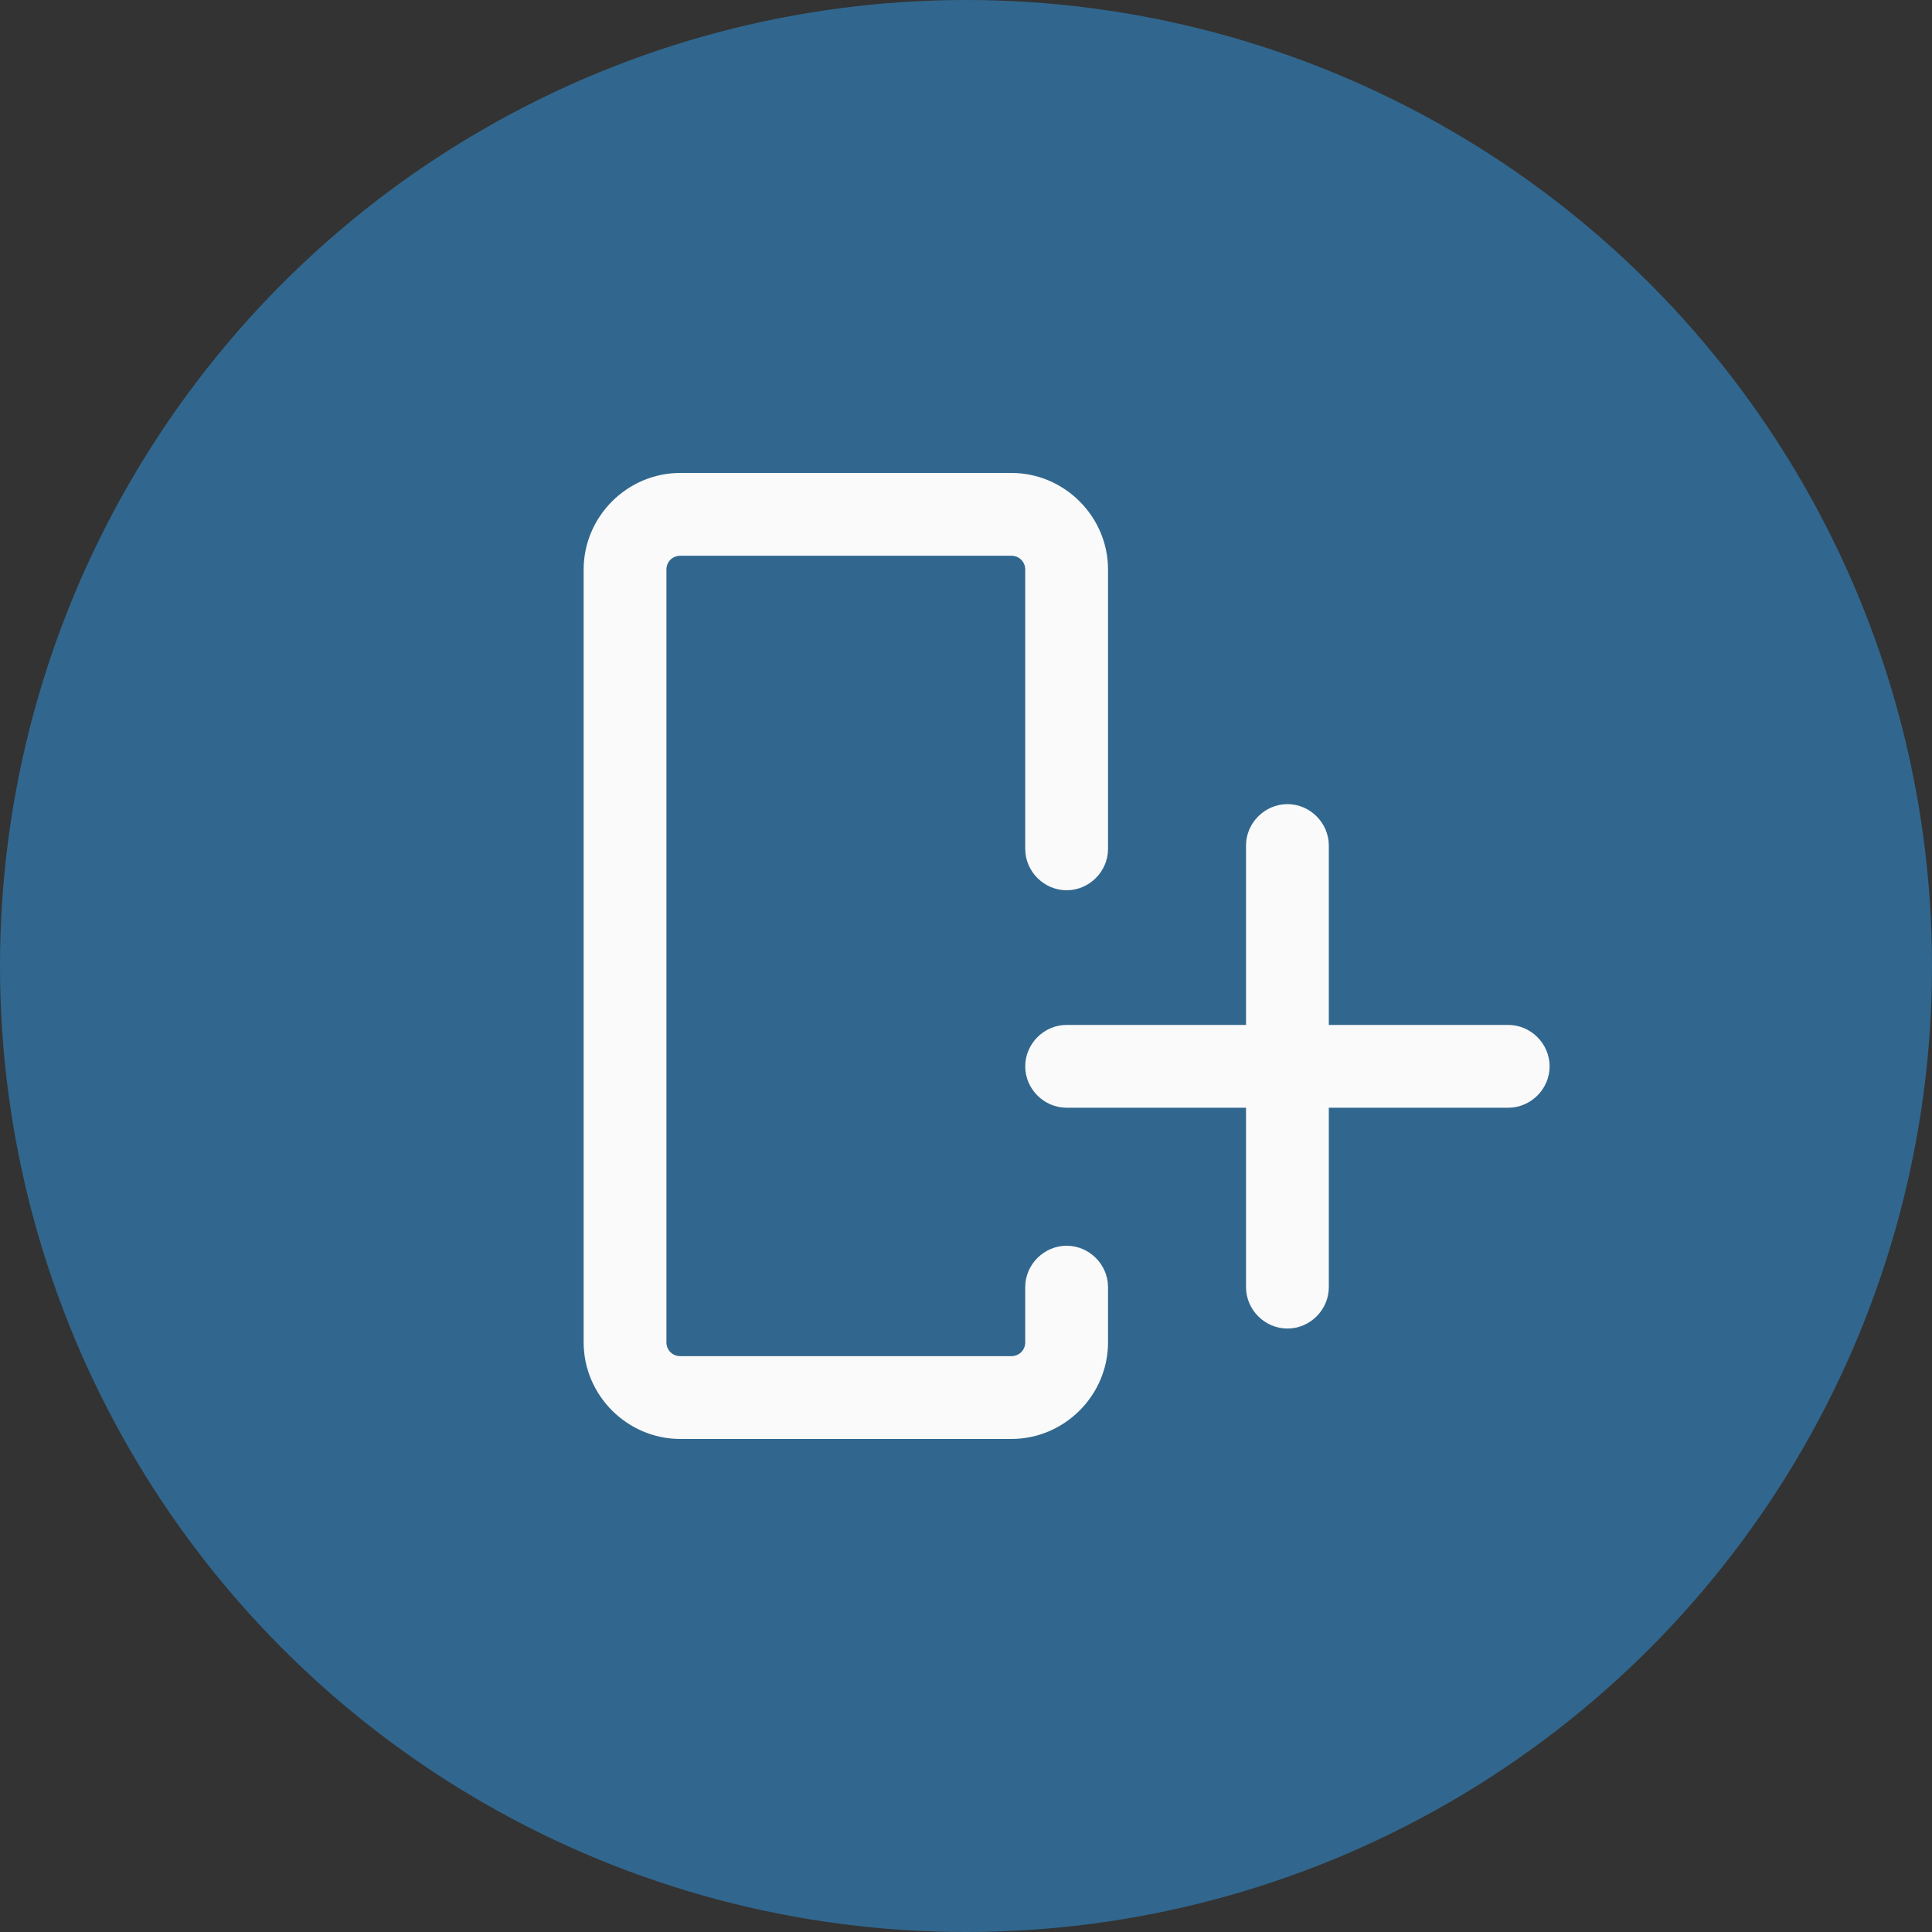
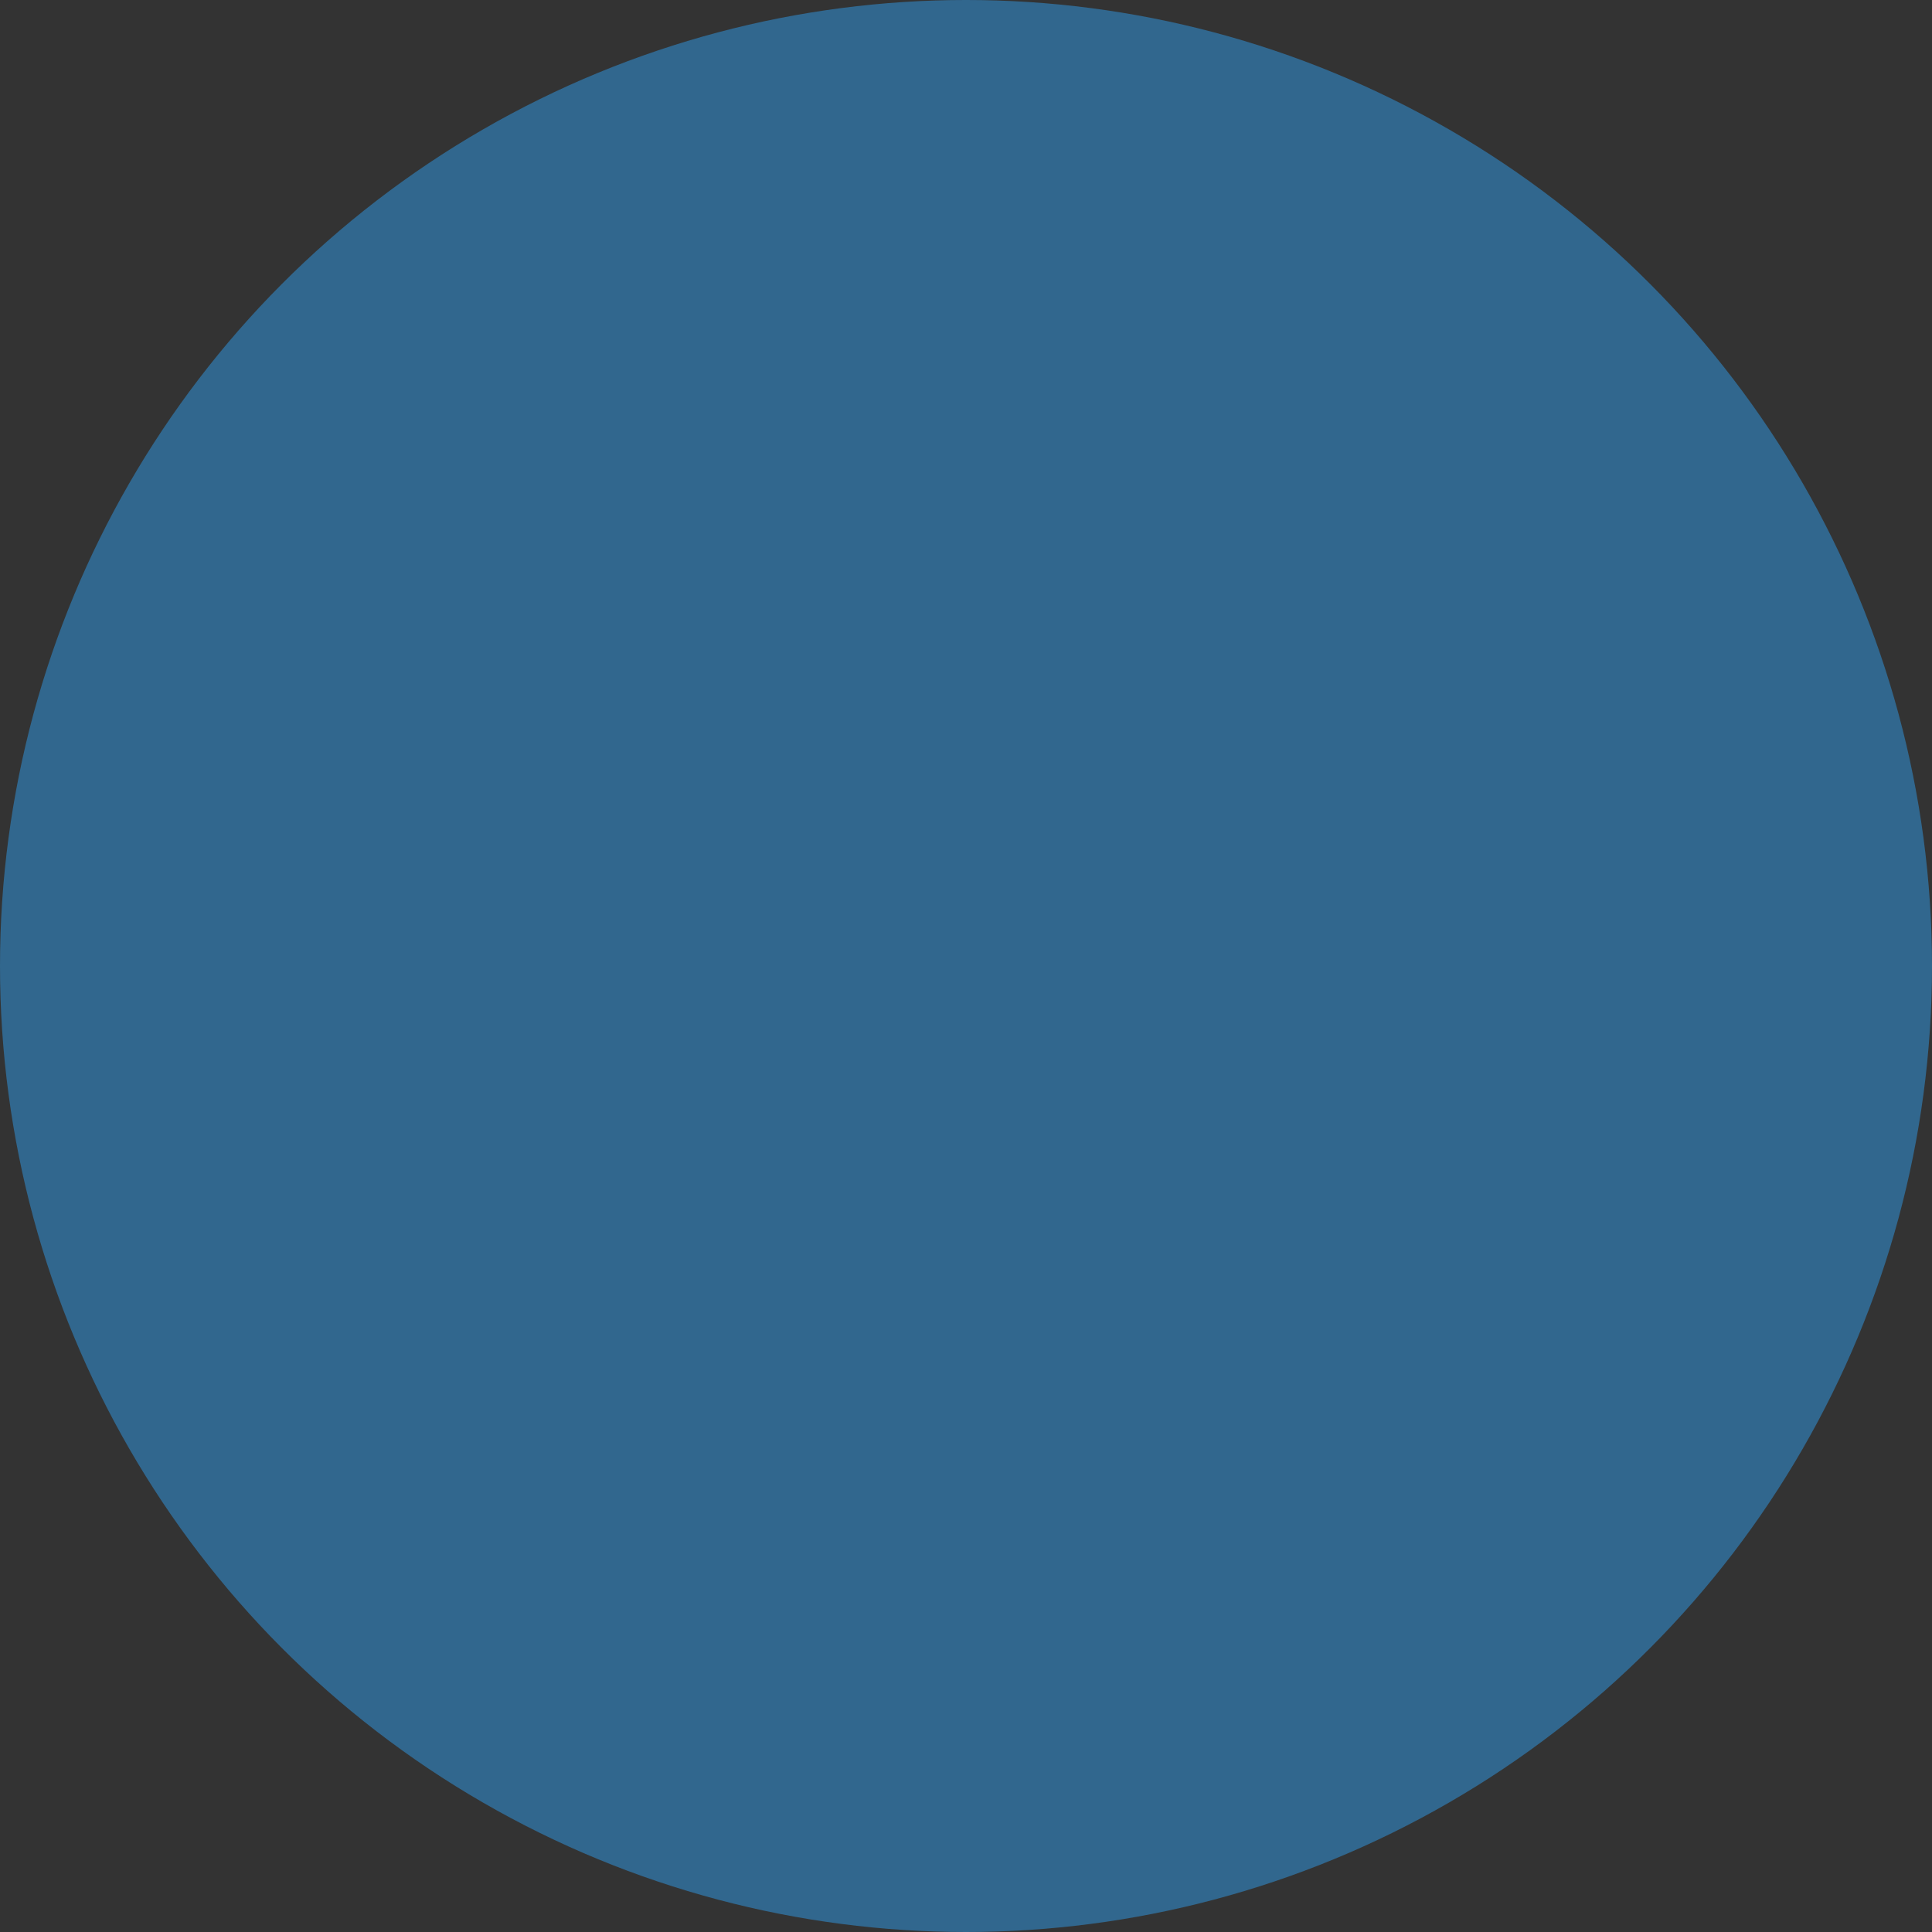
<svg xmlns="http://www.w3.org/2000/svg" width="64" height="64" viewBox="0 0 64 64" fill="none">
  <rect x="0" y="0" width="64" height="64" fill="#333333" stroke="none" />
  <circle cx="32" cy="32" r="32" fill="#31678E" />
  <g clip-path="url(#clip0_917_2675)">
    <path d="M35.334 41.267C34.584 41.267 33.962 41.888 33.962 42.638V44.467C33.962 44.723 33.761 44.924 33.505 44.924H22.534C22.277 44.924 22.076 44.723 22.076 44.467V18.867C22.076 18.611 22.277 18.41 22.534 18.41H33.505C33.761 18.41 33.962 18.611 33.962 18.867V28.119C33.962 28.869 34.584 29.491 35.334 29.491C36.083 29.491 36.705 28.869 36.705 28.119V18.867C36.705 17.111 35.26 15.667 33.505 15.667H22.534C20.778 15.667 19.334 17.111 19.334 18.867V44.467C19.334 46.222 20.778 47.667 22.534 47.667H33.505C35.26 47.667 36.705 46.222 36.705 44.467V42.638C36.705 41.888 36.083 41.267 35.334 41.267Z" fill="#FAFAFA" />
    <path d="M49.962 33.952H44.019V28.009C44.019 27.26 43.397 26.638 42.648 26.638C41.898 26.638 41.276 27.26 41.276 28.009V33.952H35.333C34.584 33.952 33.962 34.574 33.962 35.324C33.962 36.074 34.584 36.695 35.333 36.695H41.276V42.638C41.276 43.388 41.898 44.01 42.648 44.01C43.397 44.01 44.019 43.388 44.019 42.638V36.695H49.962C50.712 36.695 51.333 36.074 51.333 35.324C51.333 34.574 50.712 33.952 49.962 33.952Z" fill="#FAFAFA" />
  </g>
  <defs>
    <clipPath id="clip0_917_2675">
-       <rect width="32" height="32" fill="white" transform="translate(19.334 15.667)" />
-     </clipPath>
+       </clipPath>
  </defs>
</svg>